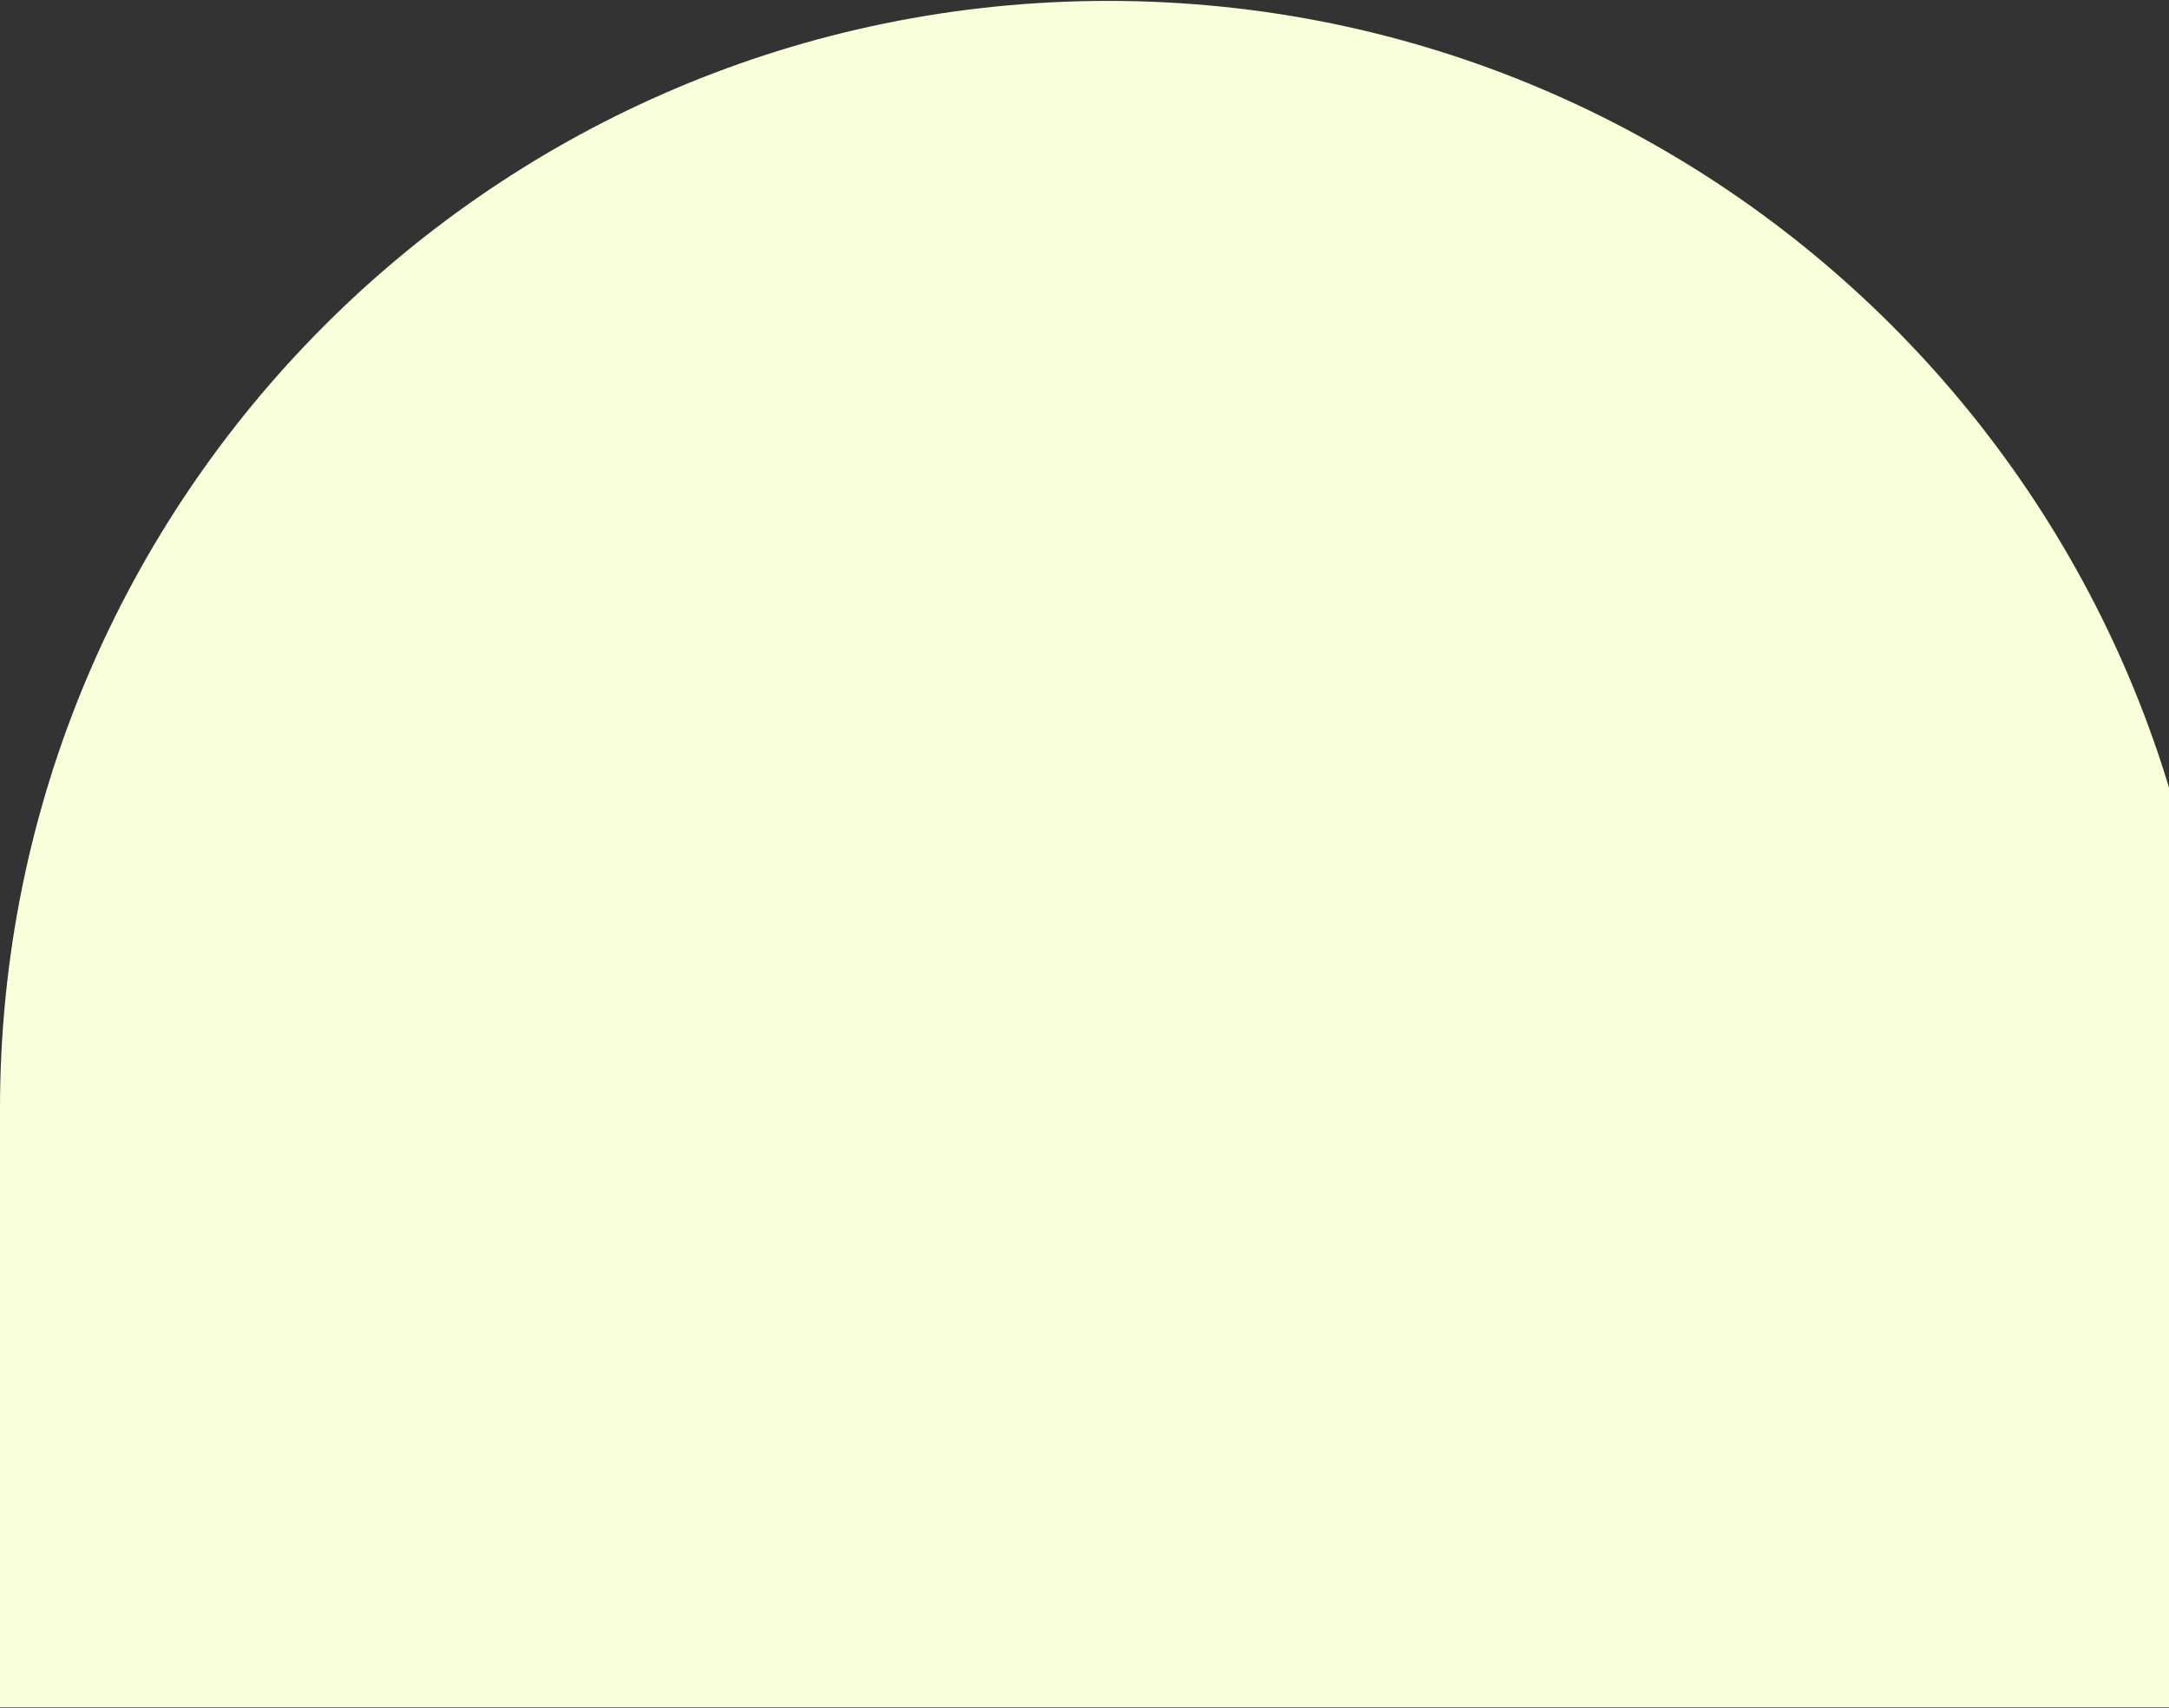
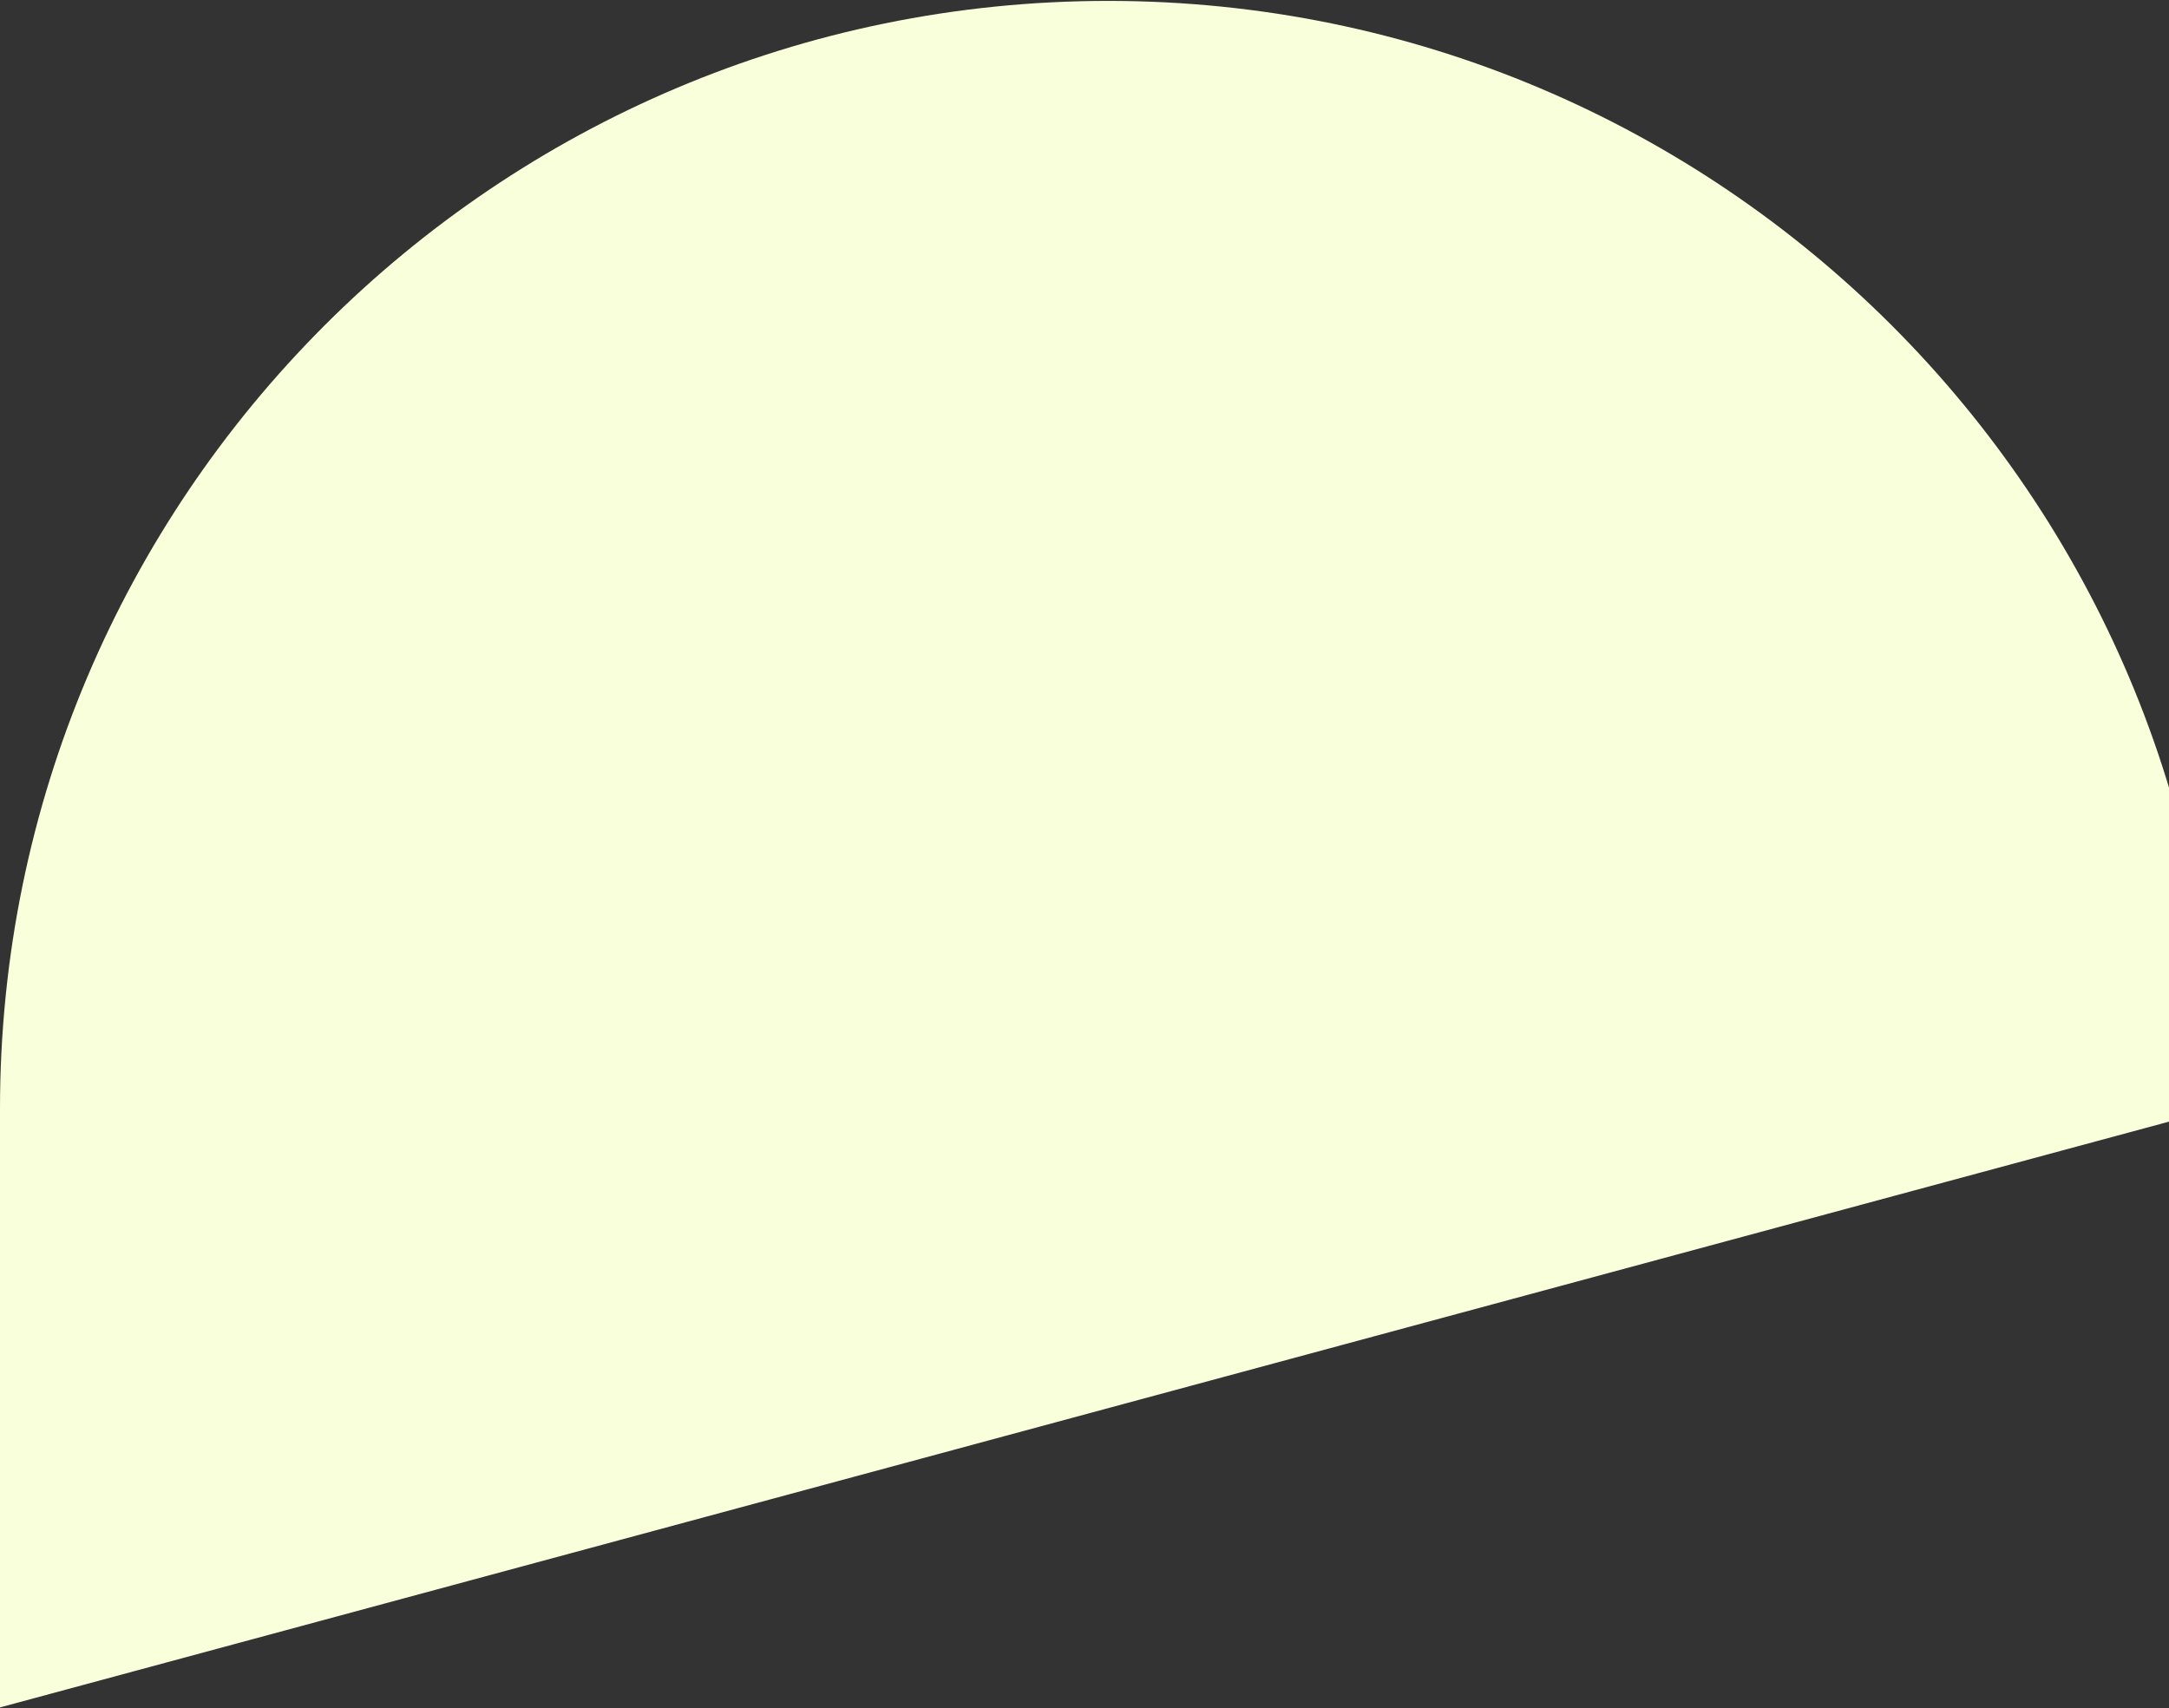
<svg xmlns="http://www.w3.org/2000/svg" width="1192" height="939" viewBox="0 0 1192 939" fill="none">
  <rect x="0" y="0" width="1192" height="939" fill="#333333" stroke="none" />
-   <path d="M1218 609.496C1218 273.155 945.341 0.497 609 0.497C272.659 0.497 2.38366e-05 273.155 5.32405e-05 609.497L8.20026e-05 938.497L1218 938.496L1218 609.496Z" fill="#FAFFDB" />
+   <path d="M1218 609.496C1218 273.155 945.341 0.497 609 0.497C272.659 0.497 2.38366e-05 273.155 5.32405e-05 609.497L8.20026e-05 938.497L1218 609.496Z" fill="#FAFFDB" />
</svg>